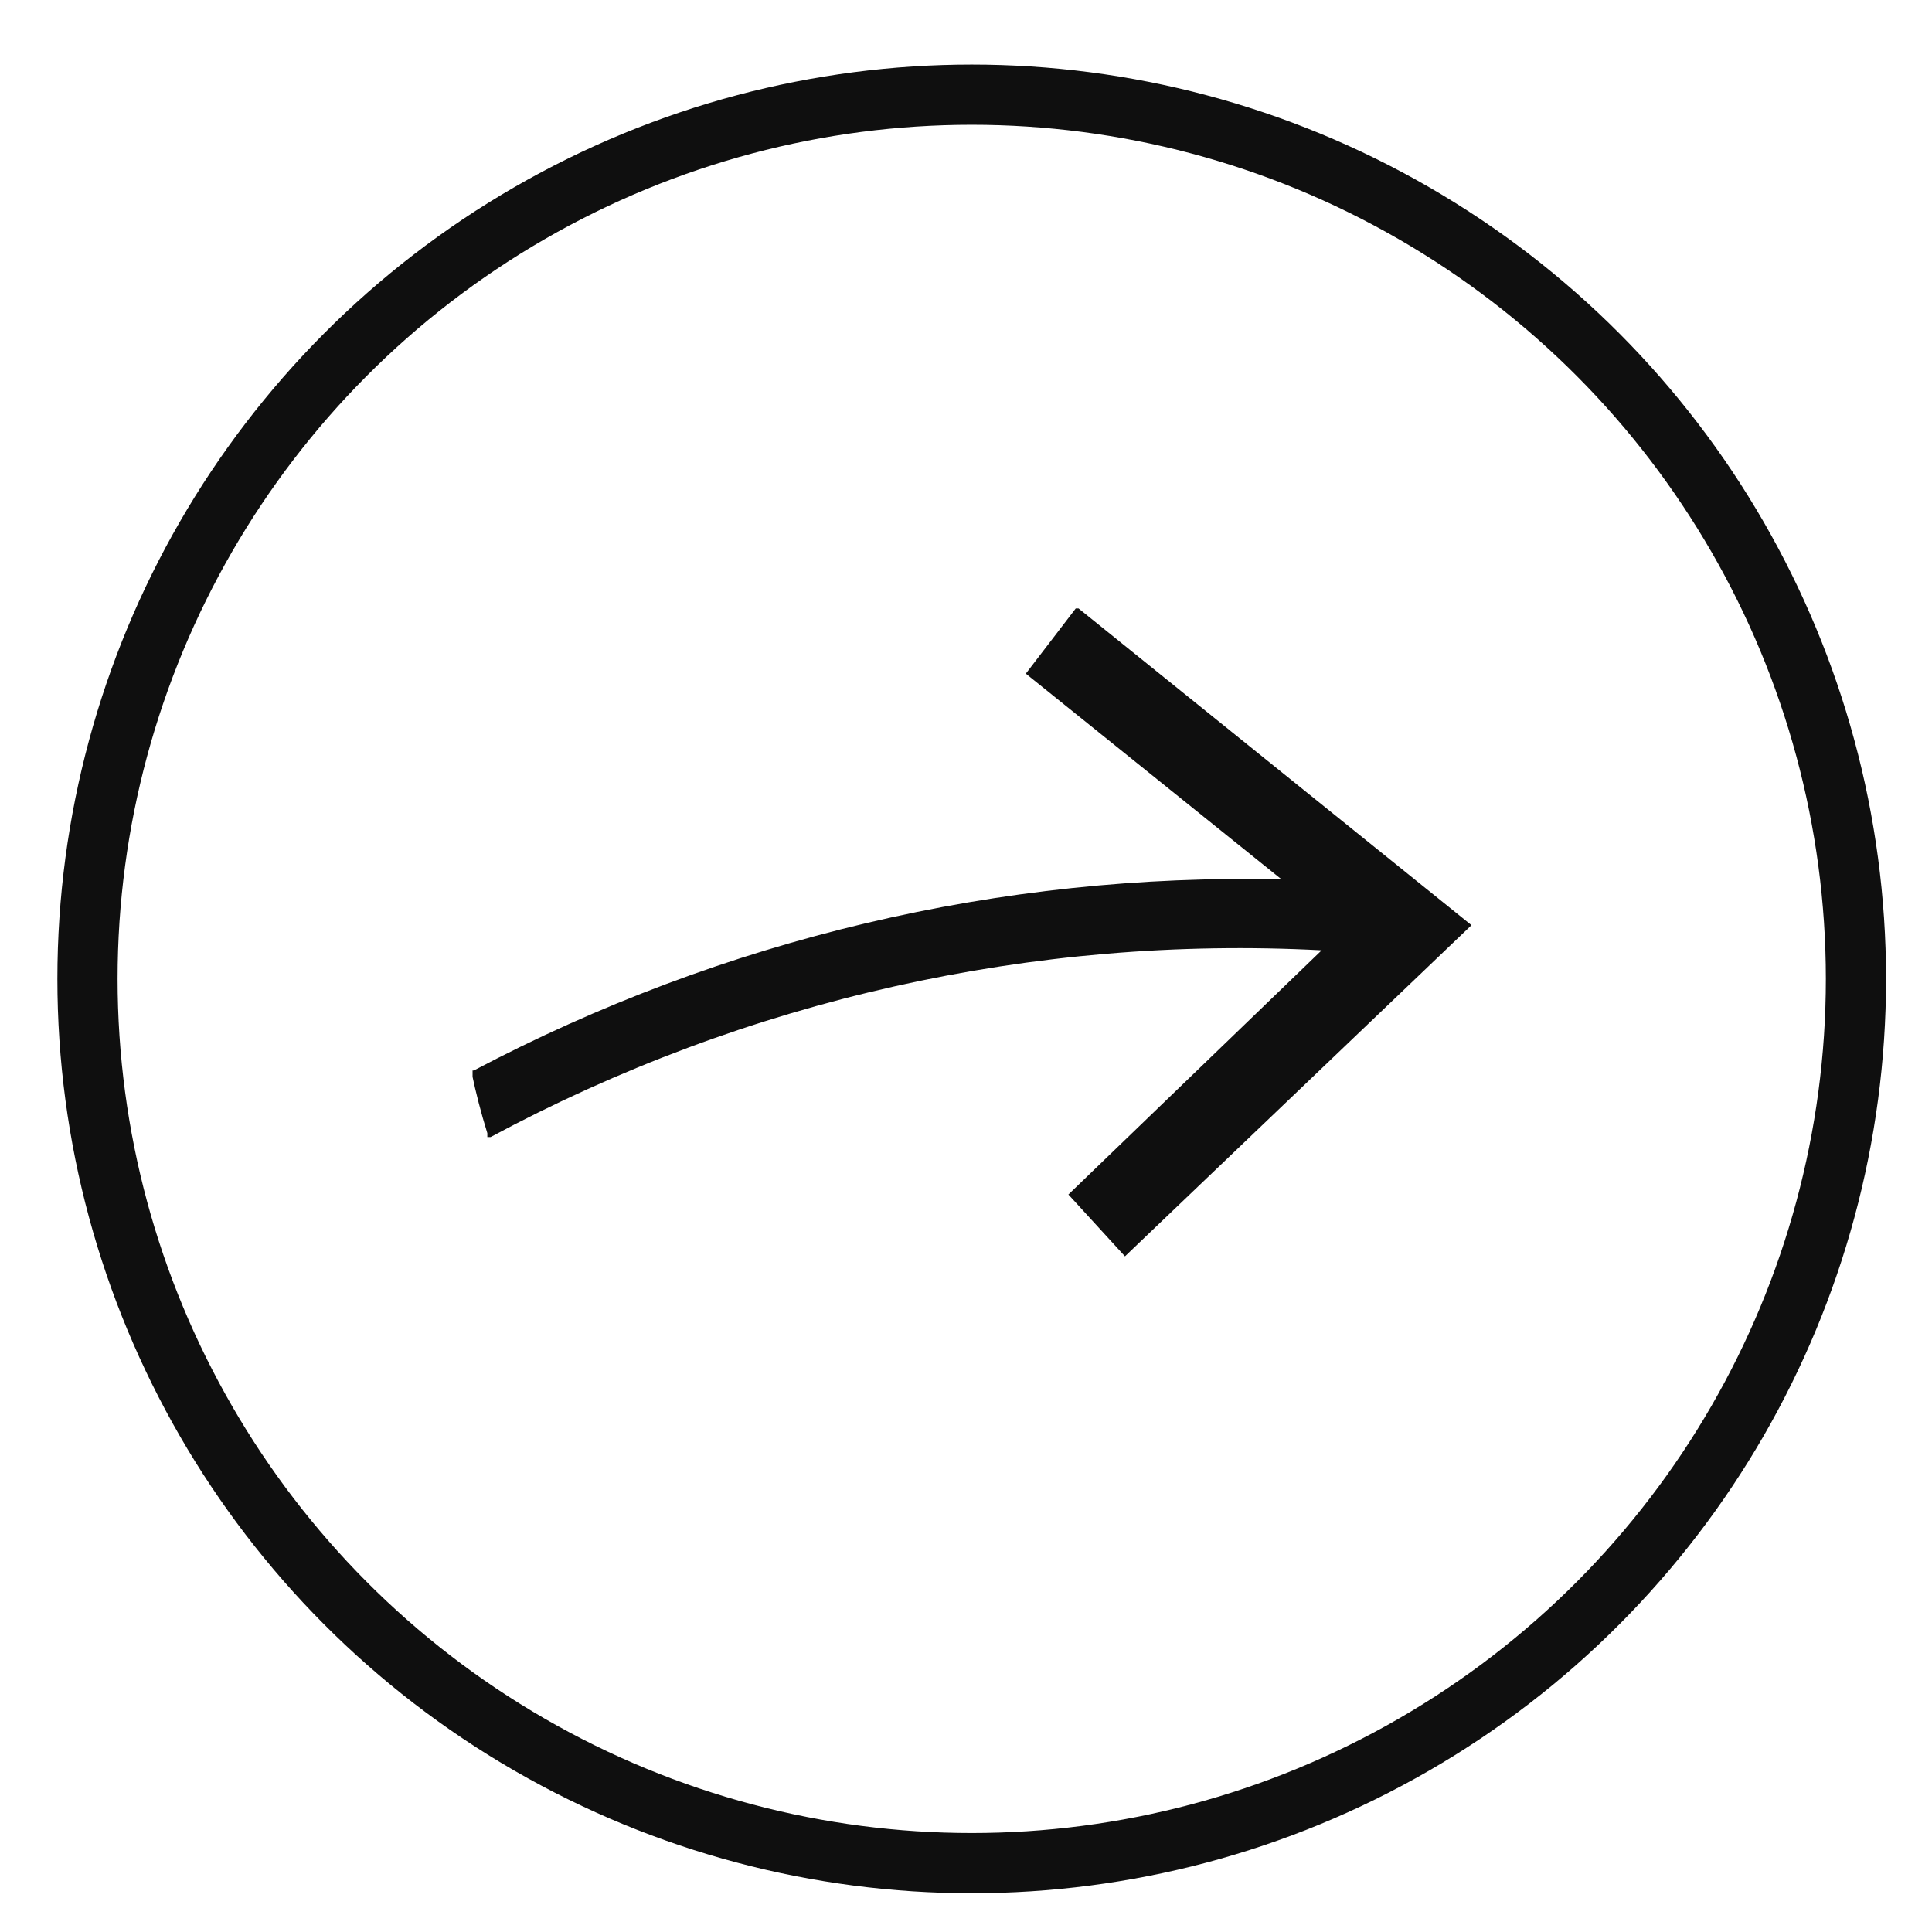
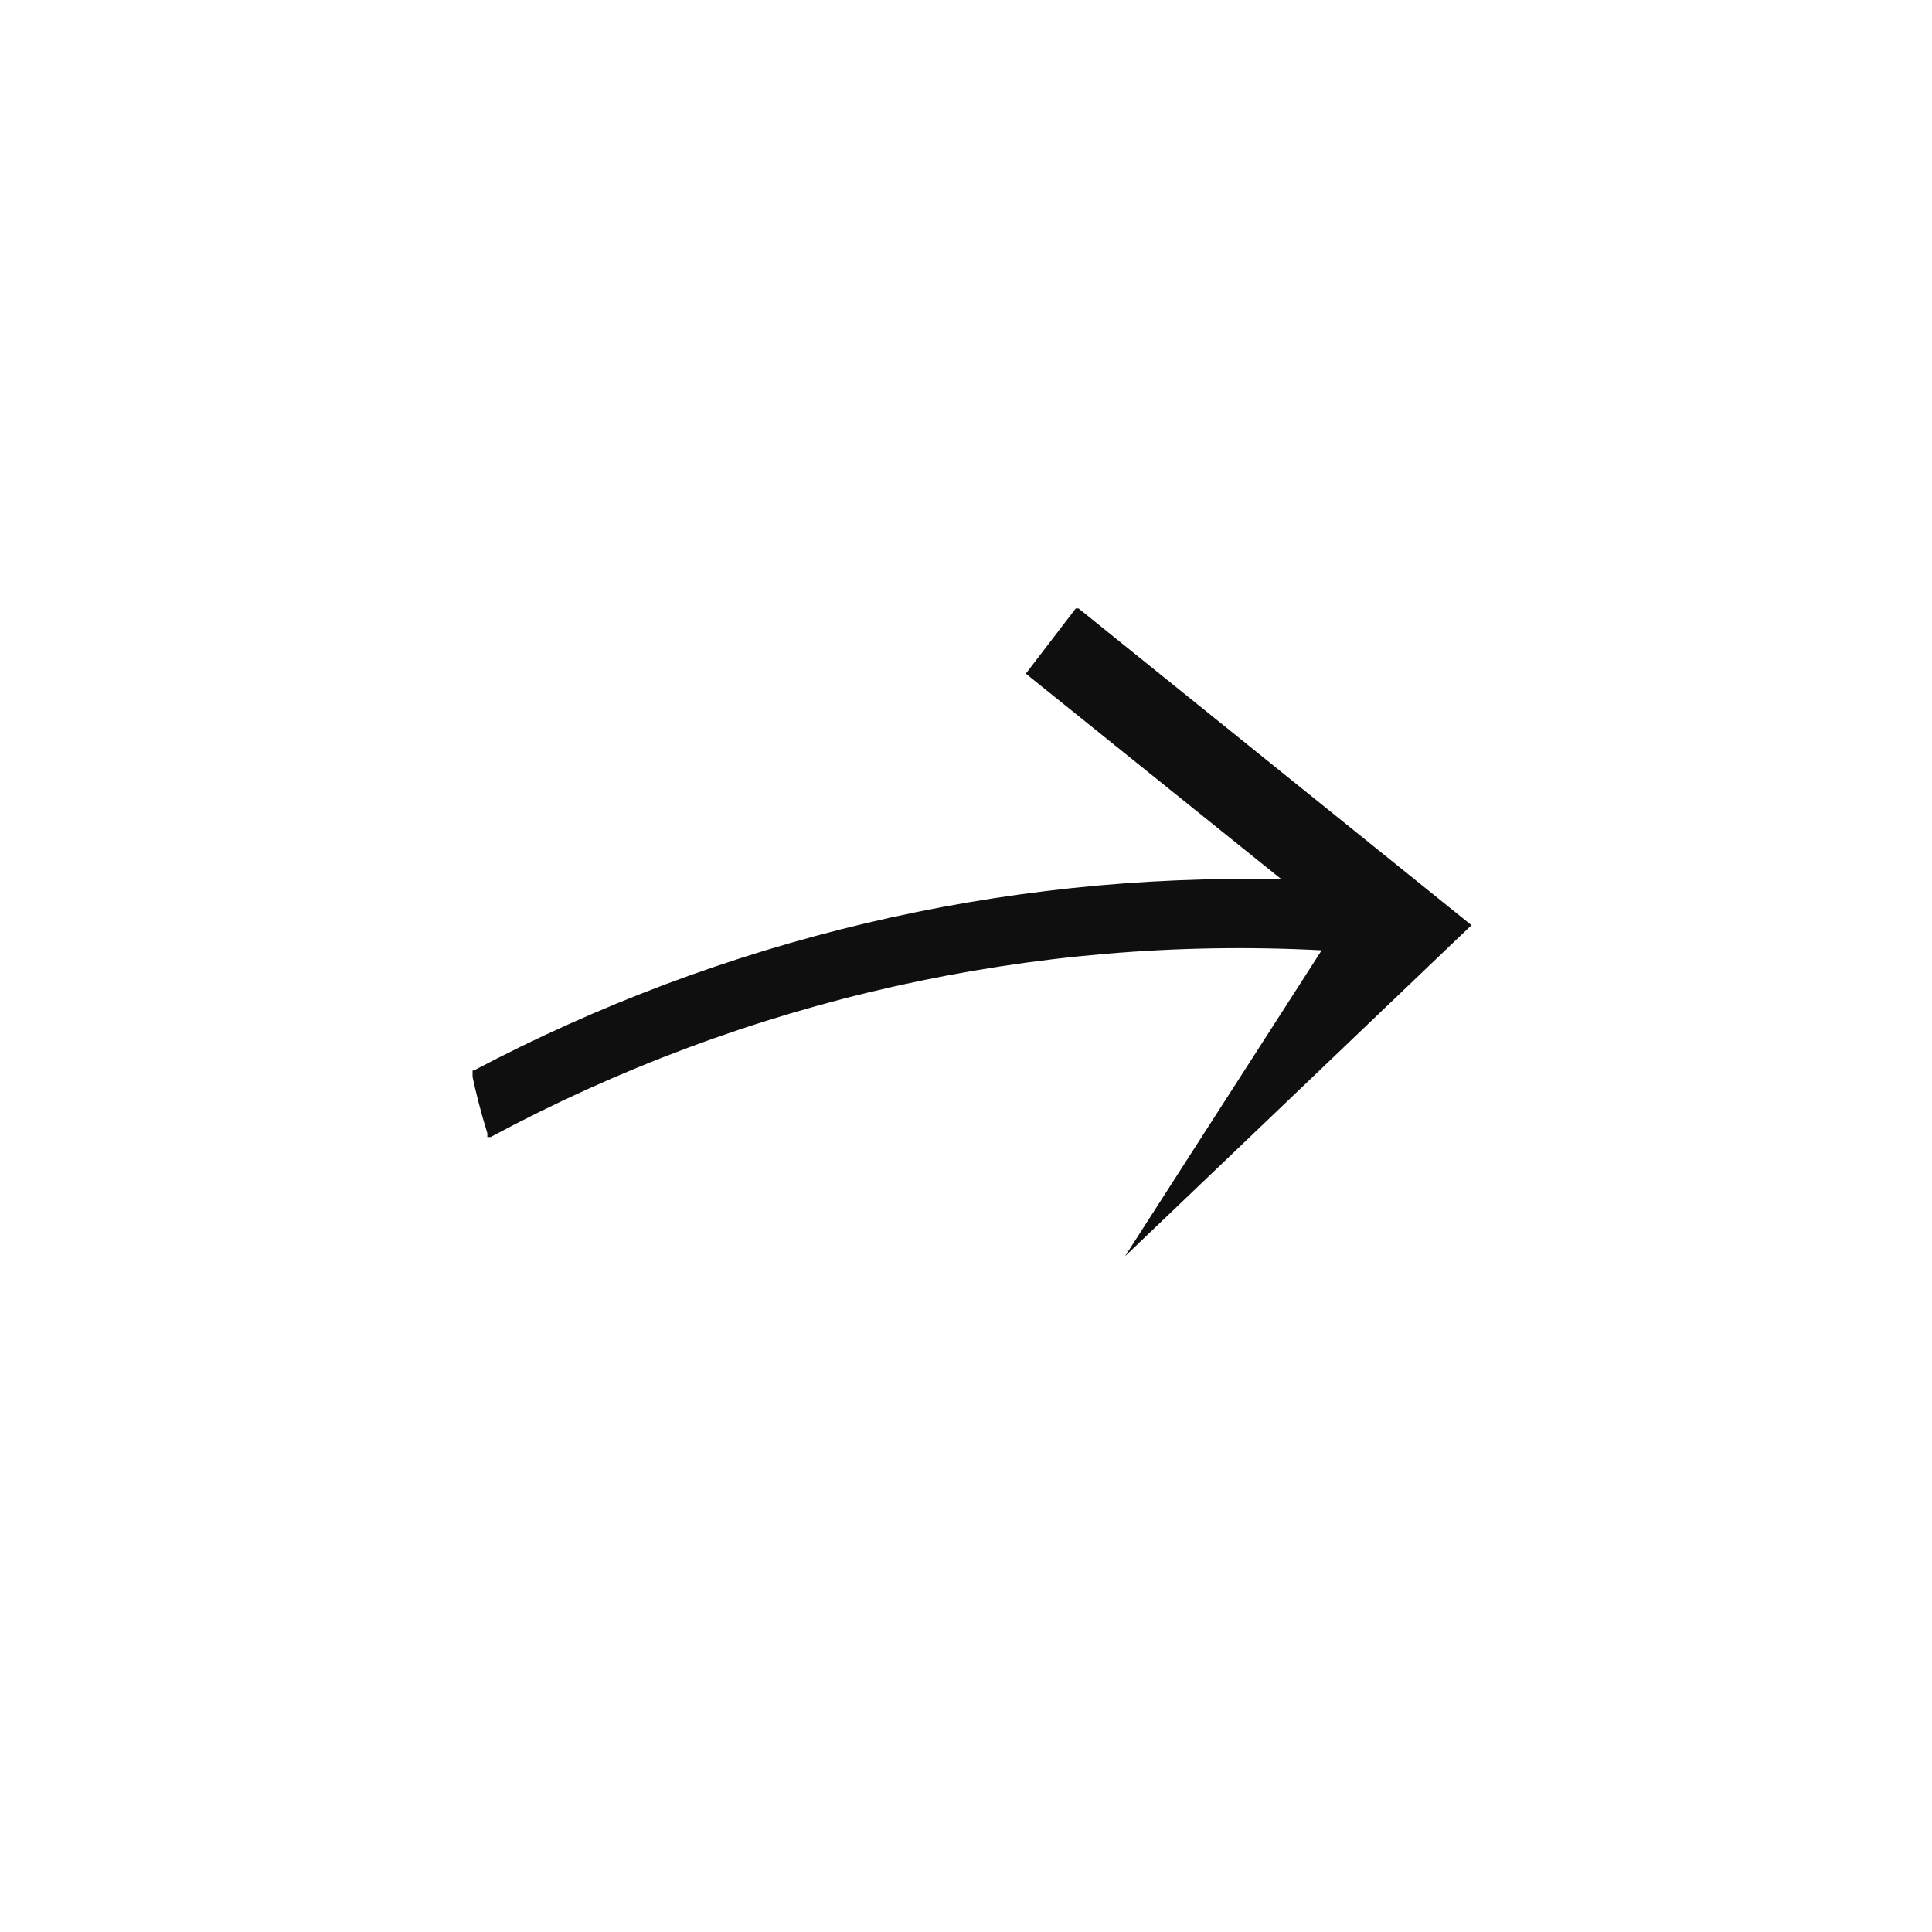
<svg xmlns="http://www.w3.org/2000/svg" width="25" height="25" viewBox="0 0 25 25" fill="none">
-   <circle cx="12.574" cy="12.667" r="11.442" stroke="#0F0F0F" stroke-width="0.779" />
  <g clip-path="url(#clip0_1_209)">
-     <path d="M19.041 11.972L14.557 16.257L13.825 15.457L17.102 12.297C13.371 12.101 9.658 12.936 6.349 14.713H6.306V14.663C6.224 14.4 6.158 14.142 6.104 13.885V13.852H6.131C9.359 12.148 12.952 11.298 16.583 11.379L13.274 8.717L13.934 7.855L19.041 11.972Z" fill="#0F0F0F" />
+     <path d="M19.041 11.972L14.557 16.257L17.102 12.297C13.371 12.101 9.658 12.936 6.349 14.713H6.306V14.663C6.224 14.4 6.158 14.142 6.104 13.885V13.852H6.131C9.359 12.148 12.952 11.298 16.583 11.379L13.274 8.717L13.934 7.855L19.041 11.972Z" fill="#0F0F0F" />
  </g>
  <defs>
    <clipPath id="clip0_1_209">
      <rect width="12.926" height="8.384" fill="white" transform="translate(6.115 7.873)" />
    </clipPath>
  </defs>
</svg>